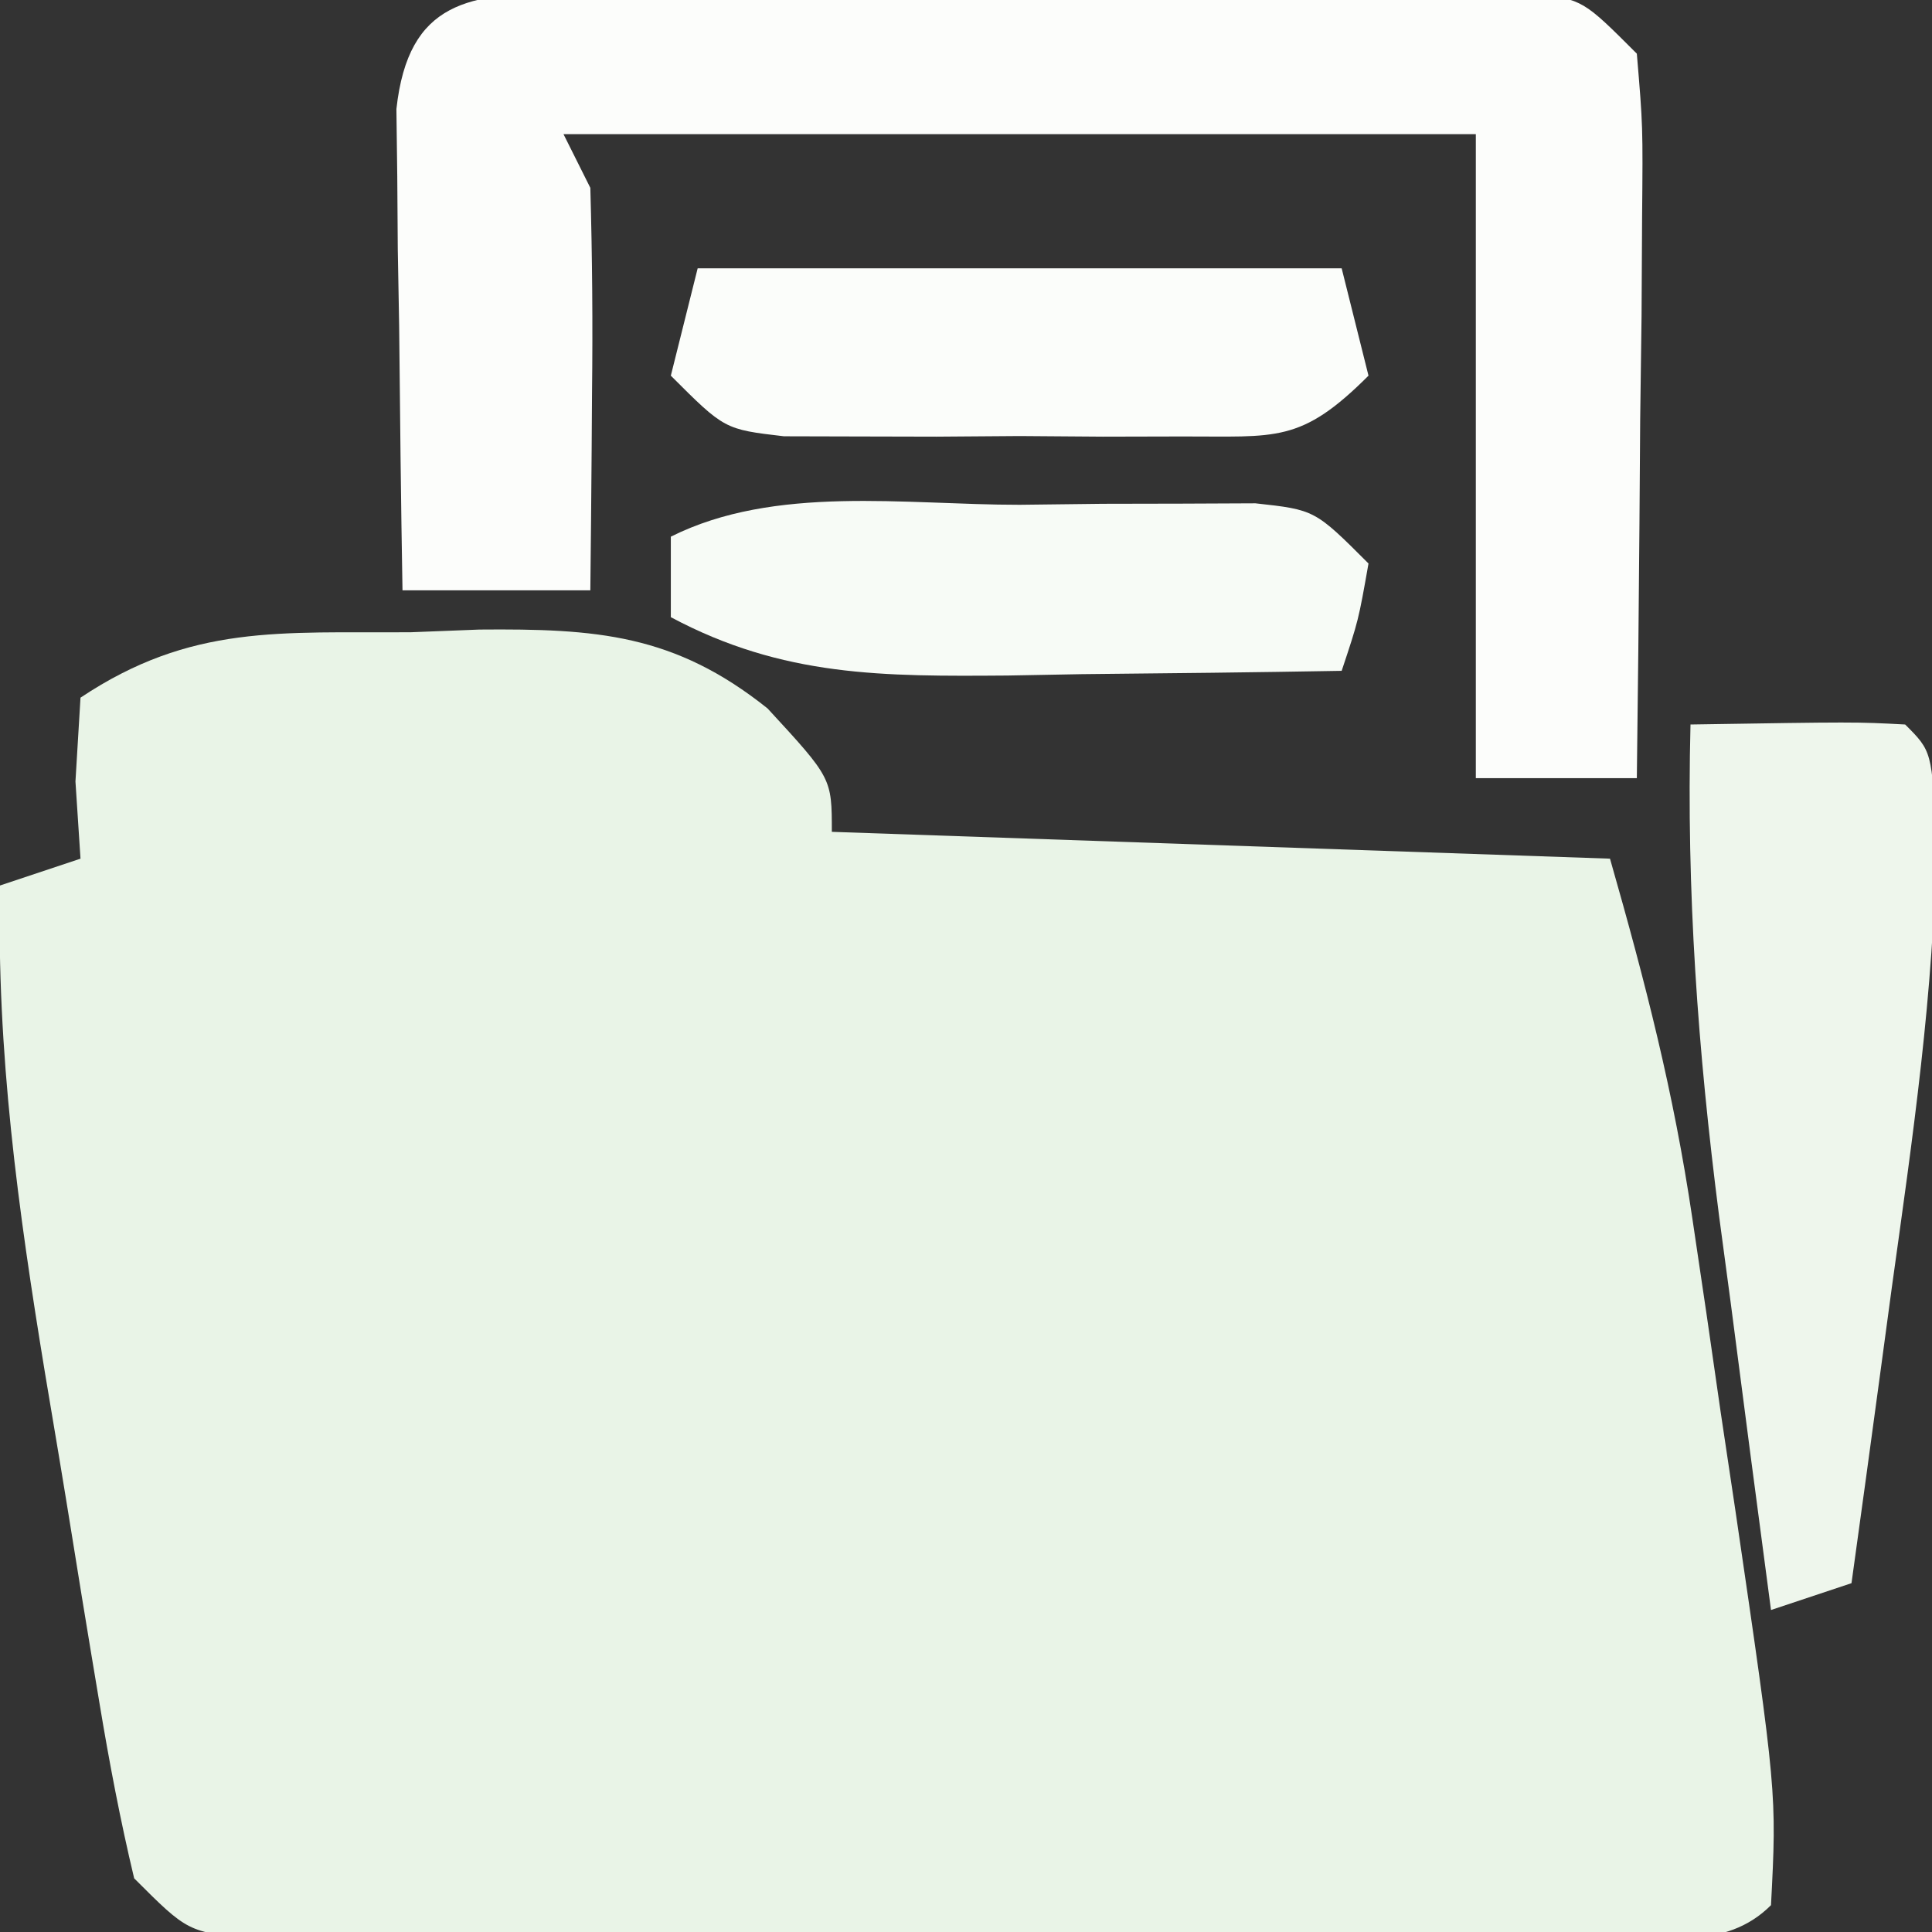
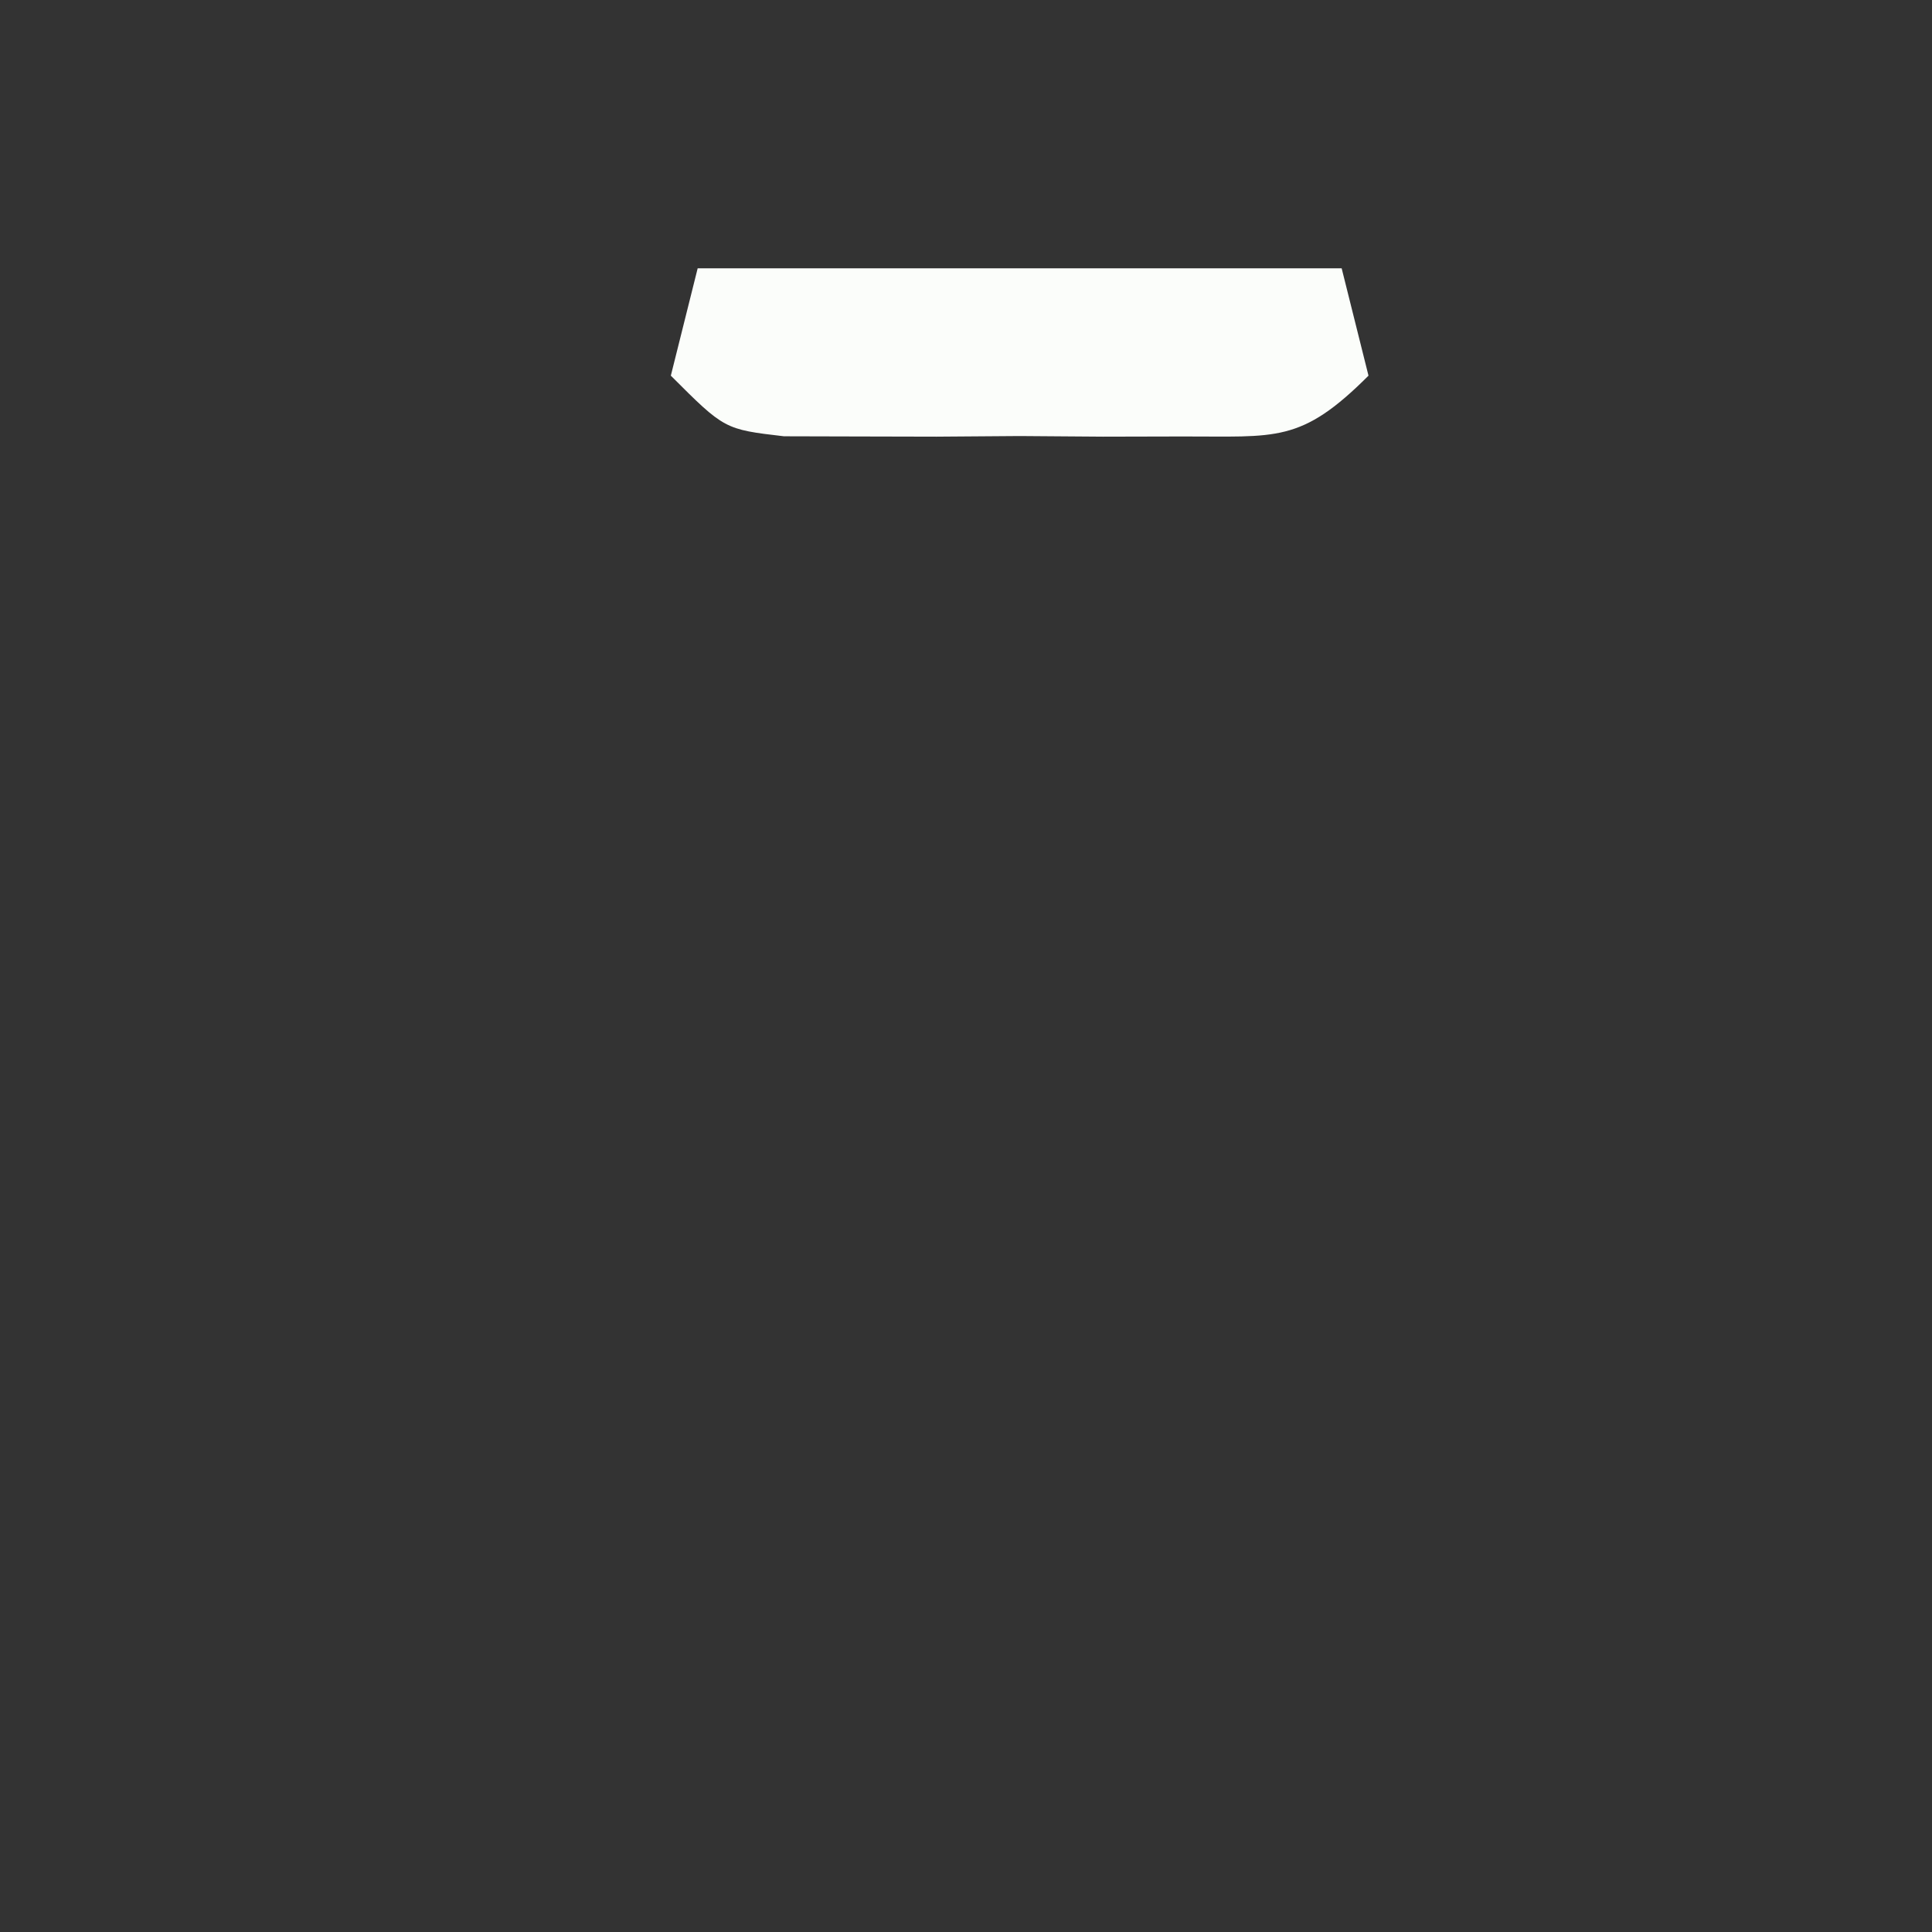
<svg xmlns="http://www.w3.org/2000/svg" version="1.1" width="72" height="72">
  <rect width="100%" height="100%" fill="#333333" stroke="none" />
-   <path d="M0 0 C1.264 -0.049 1.264 -0.049 2.553 -0.1 C6.906 -0.137 9.82 0.064 13.293 2.84 C15.688 5.438 15.688 5.438 15.688 7.438 C25.258 7.768 34.828 8.098 44.688 8.438 C46.019 13.096 47.061 17.141 47.758 21.852 C47.932 23.025 48.106 24.198 48.285 25.406 C48.459 26.613 48.633 27.819 48.812 29.062 C48.994 30.277 49.176 31.491 49.363 32.742 C50.904 43.26 50.904 43.26 50.688 47.438 C48.959 49.166 46.637 48.574 44.281 48.583 C43.127 48.589 41.972 48.596 40.782 48.602 C39.525 48.603 38.268 48.604 36.973 48.605 C35.691 48.609 34.41 48.612 33.09 48.616 C30.374 48.622 27.658 48.623 24.942 48.623 C21.457 48.623 17.972 48.636 14.487 48.654 C11.17 48.667 7.852 48.667 4.535 48.668 C3.28 48.675 2.025 48.682 0.731 48.69 C-0.426 48.687 -1.584 48.684 -2.777 48.68 C-3.8 48.682 -4.823 48.683 -5.877 48.685 C-8.312 48.438 -8.312 48.438 -10.312 46.438 C-10.827 44.285 -11.24 42.109 -11.602 39.926 C-11.764 38.956 -11.764 38.956 -11.929 37.967 C-12.157 36.596 -12.38 35.225 -12.6 33.854 C-12.934 31.774 -13.282 29.696 -13.633 27.619 C-14.639 21.504 -15.443 15.658 -15.312 9.438 C-14.322 9.107 -13.332 8.777 -12.312 8.438 C-12.374 7.489 -12.436 6.54 -12.5 5.562 C-12.438 4.531 -12.376 3.5 -12.312 2.438 C-8.186 -0.314 -4.852 0.033 0 0 Z " fill="#E9F4E7" transform="translate(15.312,23.562)" />
-   <path d="M0 0 C0.834 -0.006 1.669 -0.013 2.528 -0.019 C3.43 -0.015 4.332 -0.011 5.262 -0.007 C6.649 -0.01 6.649 -0.01 8.064 -0.013 C10.021 -0.014 11.978 -0.01 13.935 -0.002 C16.937 0.009 19.939 -0.002 22.941 -0.015 C24.84 -0.013 26.738 -0.011 28.637 -0.007 C29.539 -0.011 30.441 -0.015 31.37 -0.019 C32.622 -0.01 32.622 -0.01 33.898 0 C34.634 0.002 35.37 0.003 36.128 0.005 C37.949 0.259 37.949 0.259 39.949 2.259 C40.176 4.964 40.176 4.964 40.145 8.36 C40.138 9.572 40.132 10.784 40.125 12.032 C40.108 13.303 40.091 14.574 40.074 15.884 C40.065 17.163 40.056 18.441 40.047 19.759 C40.023 22.926 39.99 26.092 39.949 29.259 C37.969 29.259 35.989 29.259 33.949 29.259 C33.949 21.339 33.949 13.419 33.949 5.259 C22.729 5.259 11.509 5.259 -0.051 5.259 C0.279 5.919 0.609 6.579 0.949 7.259 C1.021 9.81 1.042 12.334 1.012 14.884 C1.007 15.59 1.003 16.297 0.998 17.024 C0.986 18.769 0.968 20.514 0.949 22.259 C-1.361 22.259 -3.671 22.259 -6.051 22.259 C-6.109 18.967 -6.144 15.676 -6.176 12.384 C-6.193 11.447 -6.209 10.509 -6.227 9.544 C-6.236 8.2 -6.236 8.2 -6.246 6.829 C-6.257 6.002 -6.267 5.174 -6.278 4.322 C-5.831 0.262 -3.538 0.008 0 0 Z " fill="#FCFDFB" transform="translate(21.051,-0.259)" />
-   <path d="M0 0 C6.152 -0.098 6.152 -0.098 8 0 C9 1 9 1 9.156 4.312 C9.086 9.928 8.272 15.445 7.5 21 C7.357 22.061 7.214 23.122 7.066 24.215 C6.716 26.811 6.36 29.406 6 32 C4.515 32.495 4.515 32.495 3 33 C2.491 29.189 1.994 25.376 1.5 21.562 C1.357 20.493 1.214 19.424 1.066 18.322 C0.274 12.155 -0.157 6.218 0 0 Z " fill="#EEF6EC" transform="translate(63,27)" />
  <path d="M0 0 C7.92 0 15.84 0 24 0 C24.33 1.32 24.66 2.64 25 4 C22.469 6.531 21.565 6.257 18.062 6.266 C17.085 6.268 16.108 6.271 15.102 6.273 C14.078 6.266 13.055 6.258 12 6.25 C10.976 6.258 9.953 6.265 8.898 6.273 C7.921 6.271 6.944 6.268 5.938 6.266 C5.039 6.263 4.141 6.261 3.215 6.259 C1 6 1 6 -1 4 C-0.67 2.68 -0.34 1.36 0 0 Z " fill="#FBFDFA" transform="translate(26,10)" />
-   <path d="M0 0 C1.535 -0.018 1.535 -0.018 3.102 -0.037 C4.079 -0.039 5.056 -0.041 6.062 -0.043 C7.41 -0.049 7.41 -0.049 8.785 -0.055 C11 0.188 11 0.188 13 2.188 C12.625 4.312 12.625 4.312 12 6.188 C8.771 6.246 5.542 6.281 2.312 6.312 C1.4 6.329 0.488 6.346 -0.451 6.363 C-5.068 6.397 -8.819 6.423 -13 4.188 C-13 3.197 -13 2.208 -13 1.188 C-9.113 -0.756 -4.275 0.003 0 0 Z " fill="#F7FBF6" transform="translate(38,18.812)" />
</svg>